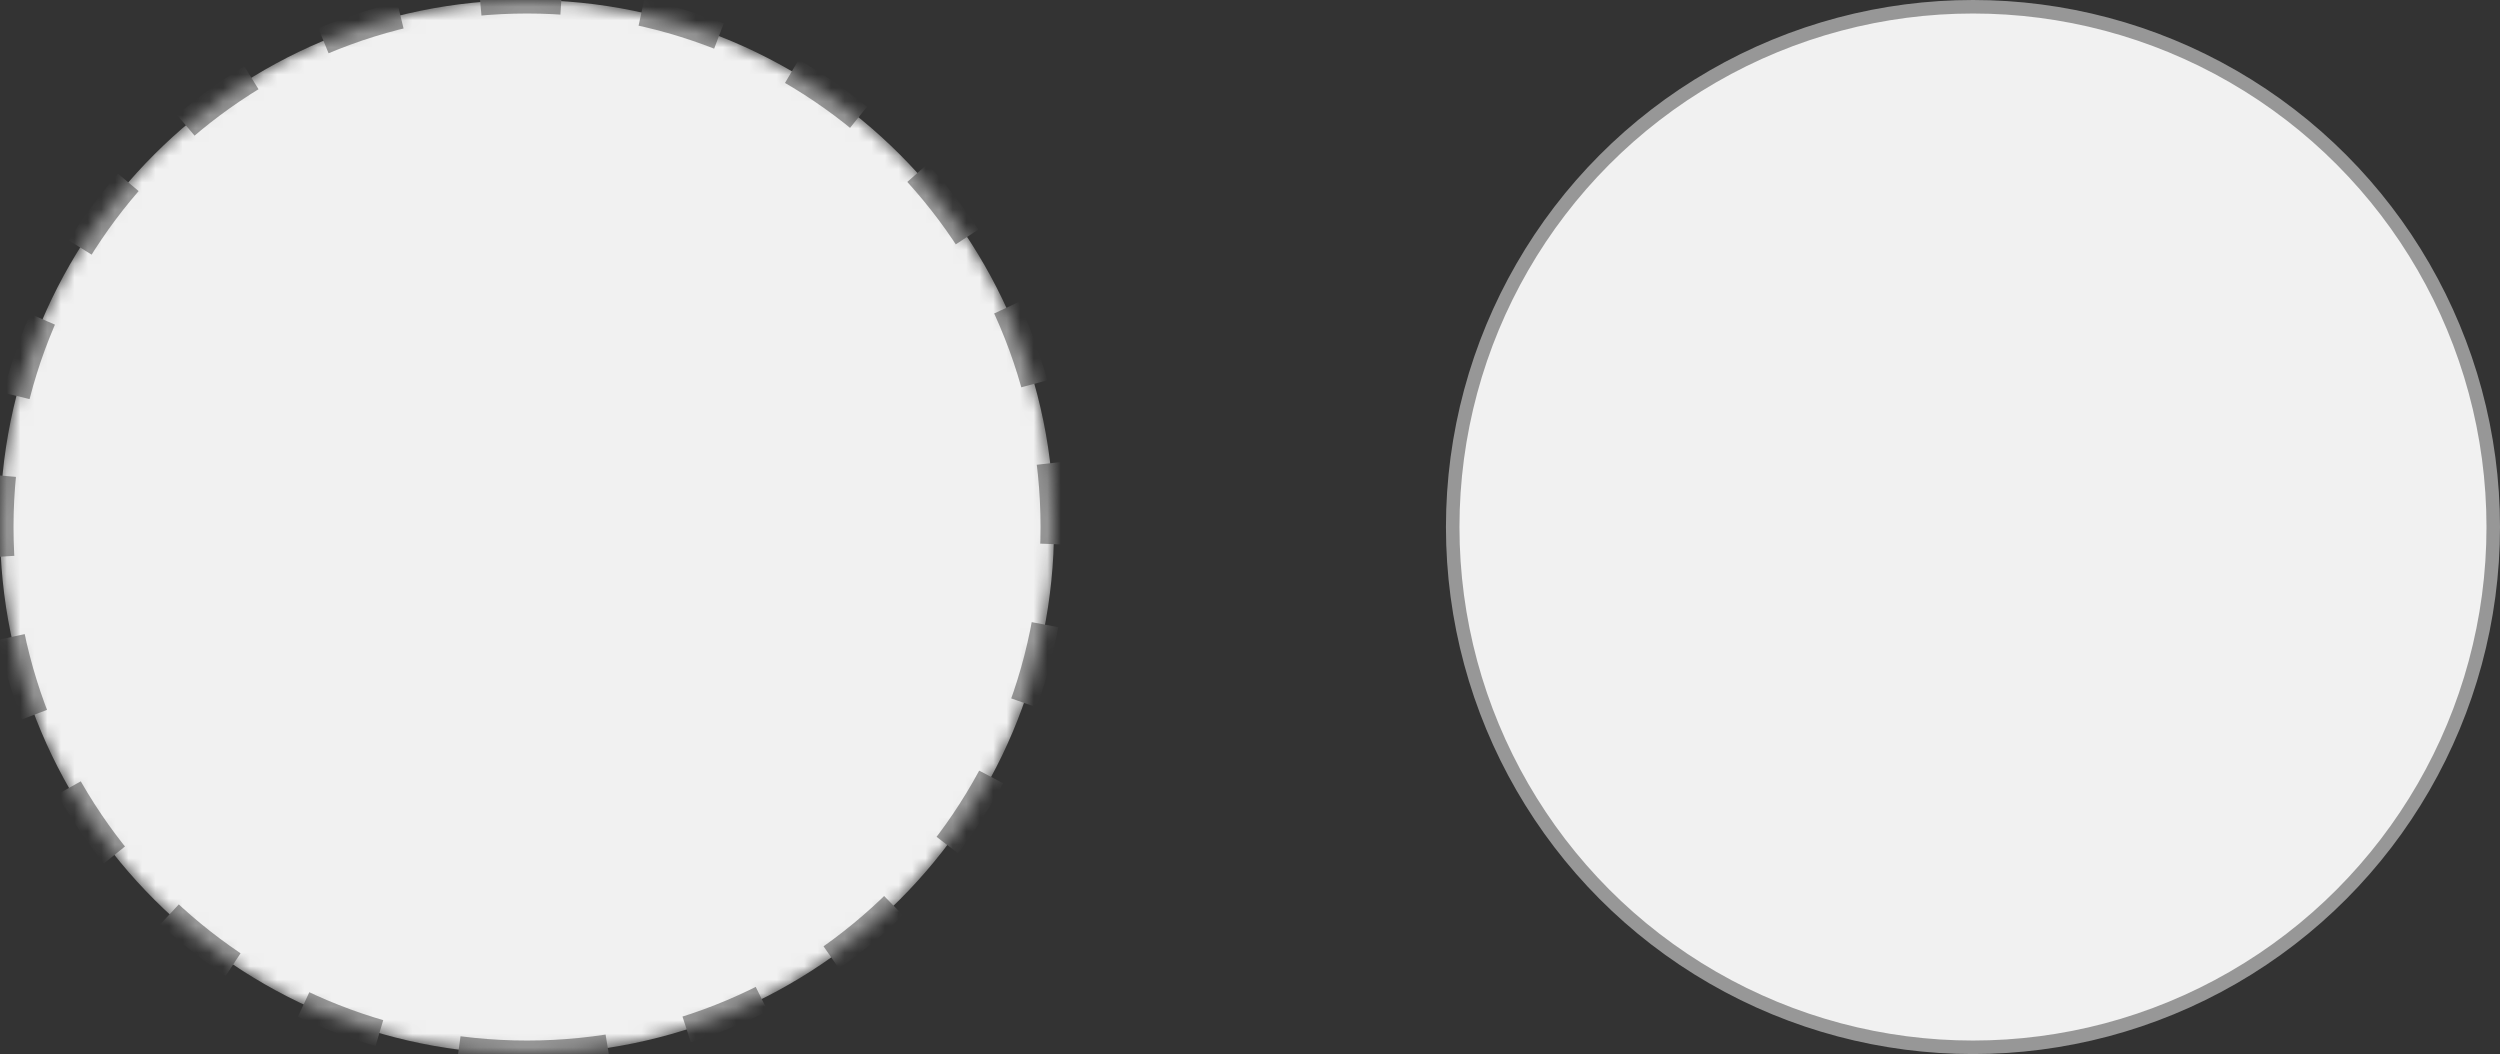
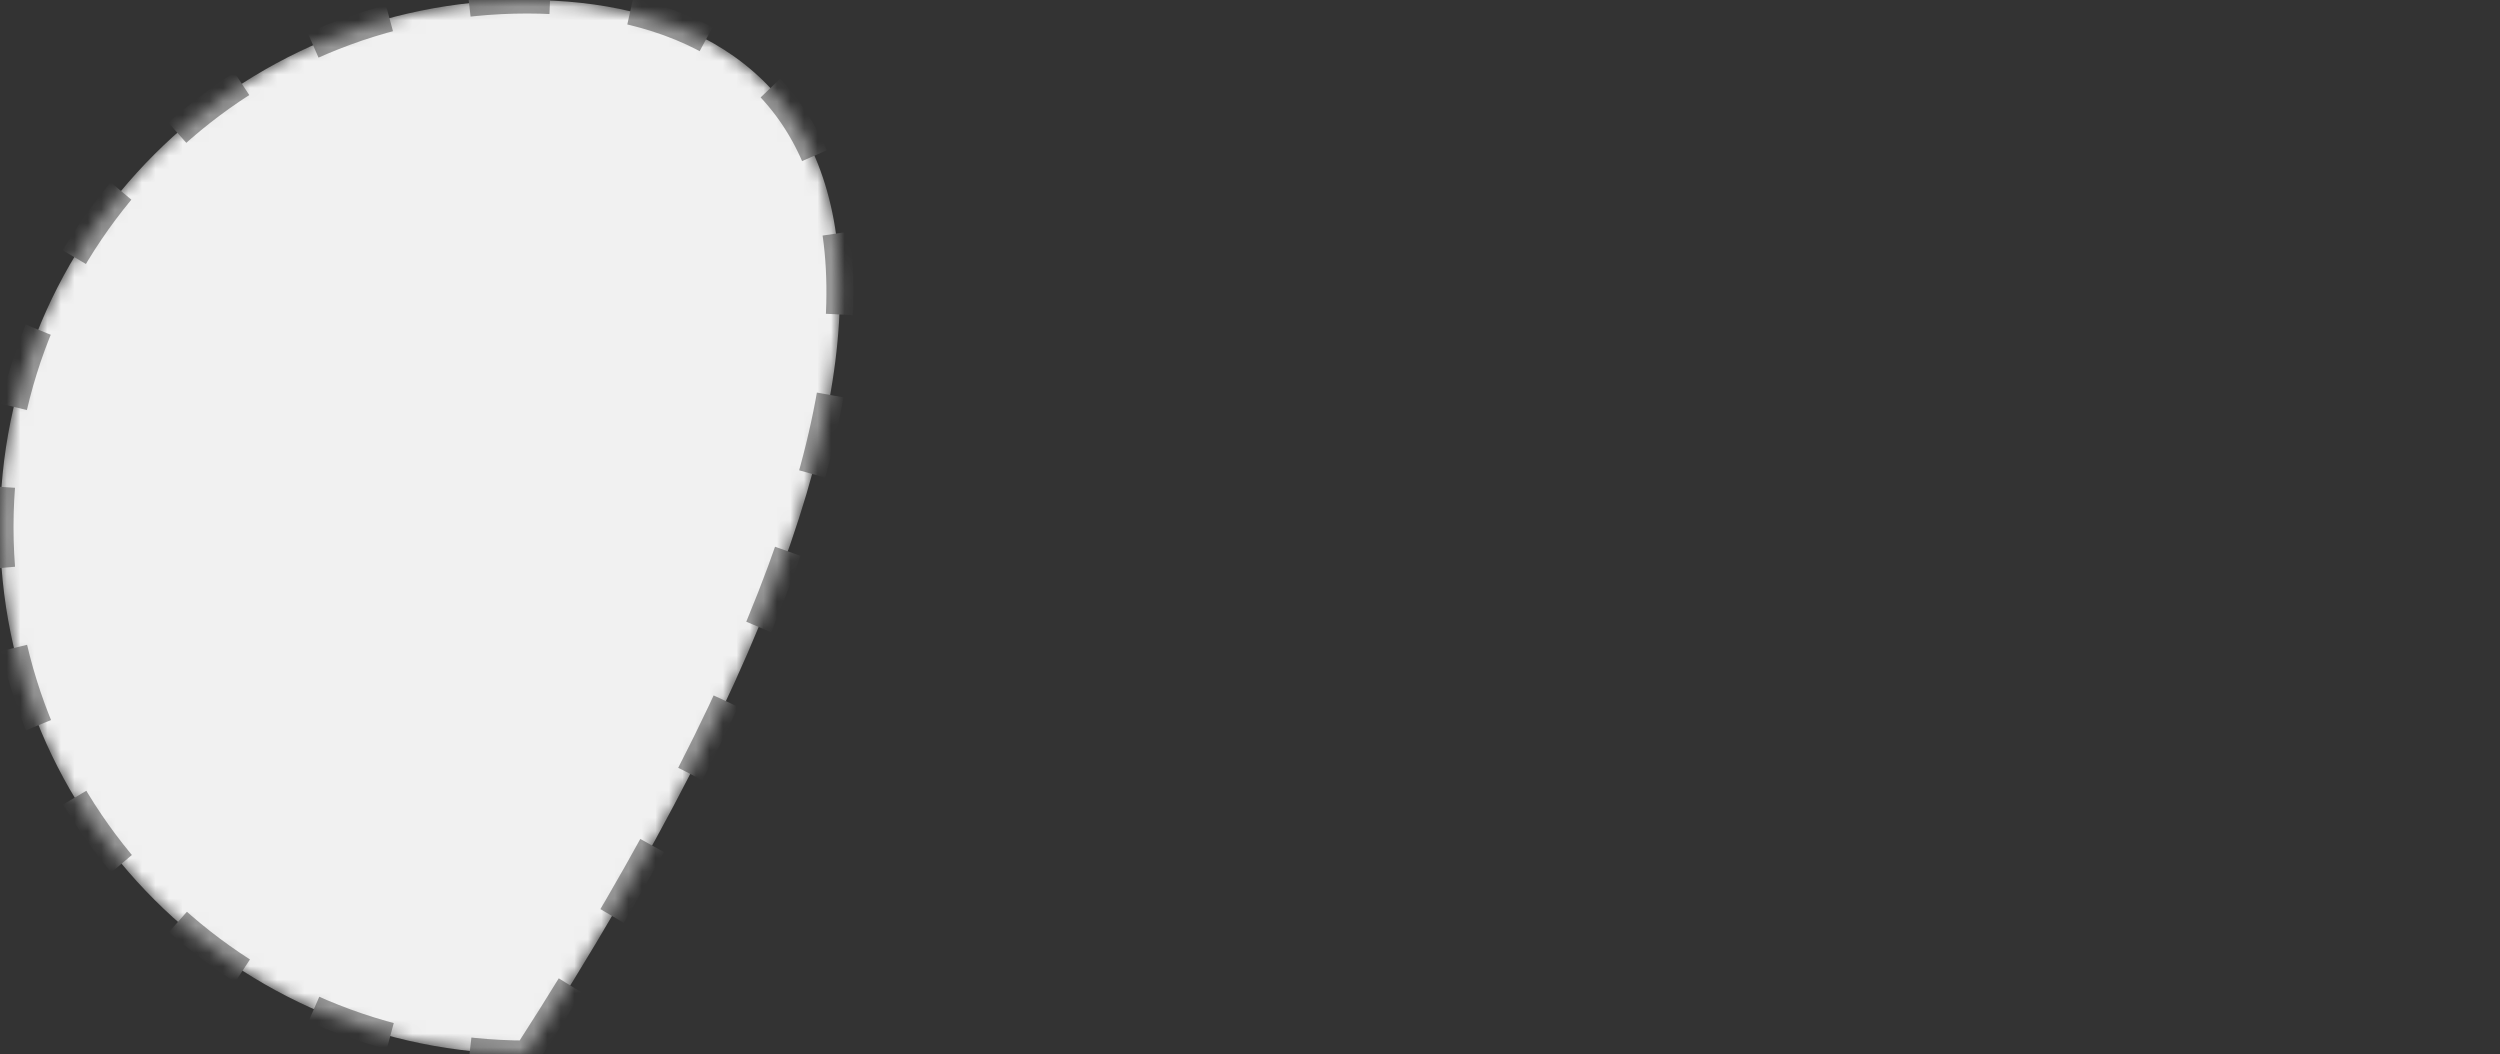
<svg xmlns="http://www.w3.org/2000/svg" xmlns:xlink="http://www.w3.org/1999/xlink" width="185px" height="78px" viewBox="0 0 185 78" version="1.1">
  <rect x="0" y="0" width="185" height="78" fill="#333333" stroke="none" />
  <title>origine</title>
  <defs>
-     <path d="M39,78 C60.539,78 78,60.539 78,39 C78,17.461 60.539,0 39,0 C17.461,0 0,17.461 0,39 C0,60.539 17.461,78 39,78 Z" id="path-1" />
+     <path d="M39,78 C78,17.461 60.539,0 39,0 C17.461,0 0,17.461 0,39 C0,60.539 17.461,78 39,78 Z" id="path-1" />
    <mask id="mask-2" maskContentUnits="userSpaceOnUse" maskUnits="objectBoundingBox" x="0" y="0" width="78" height="78" fill="white">
      <use xlink:href="#path-1" />
    </mask>
  </defs>
  <g id="Page-1" stroke="none" stroke-width="1" fill="none" fill-rule="evenodd">
    <g id="origine-d'écoute-copy" transform="translate(-9, -11)" fill="#F1F1F1" stroke="#979797">
      <g id="origine" transform="translate(9, 11)">
        <use id="Oval" mask="url(#mask-2)" stroke-width="2" stroke-dasharray="6" xlink:href="#path-1" />
-         <circle id="Oval-Copy" cx="146" cy="39" r="38.5" />
      </g>
    </g>
  </g>
</svg>